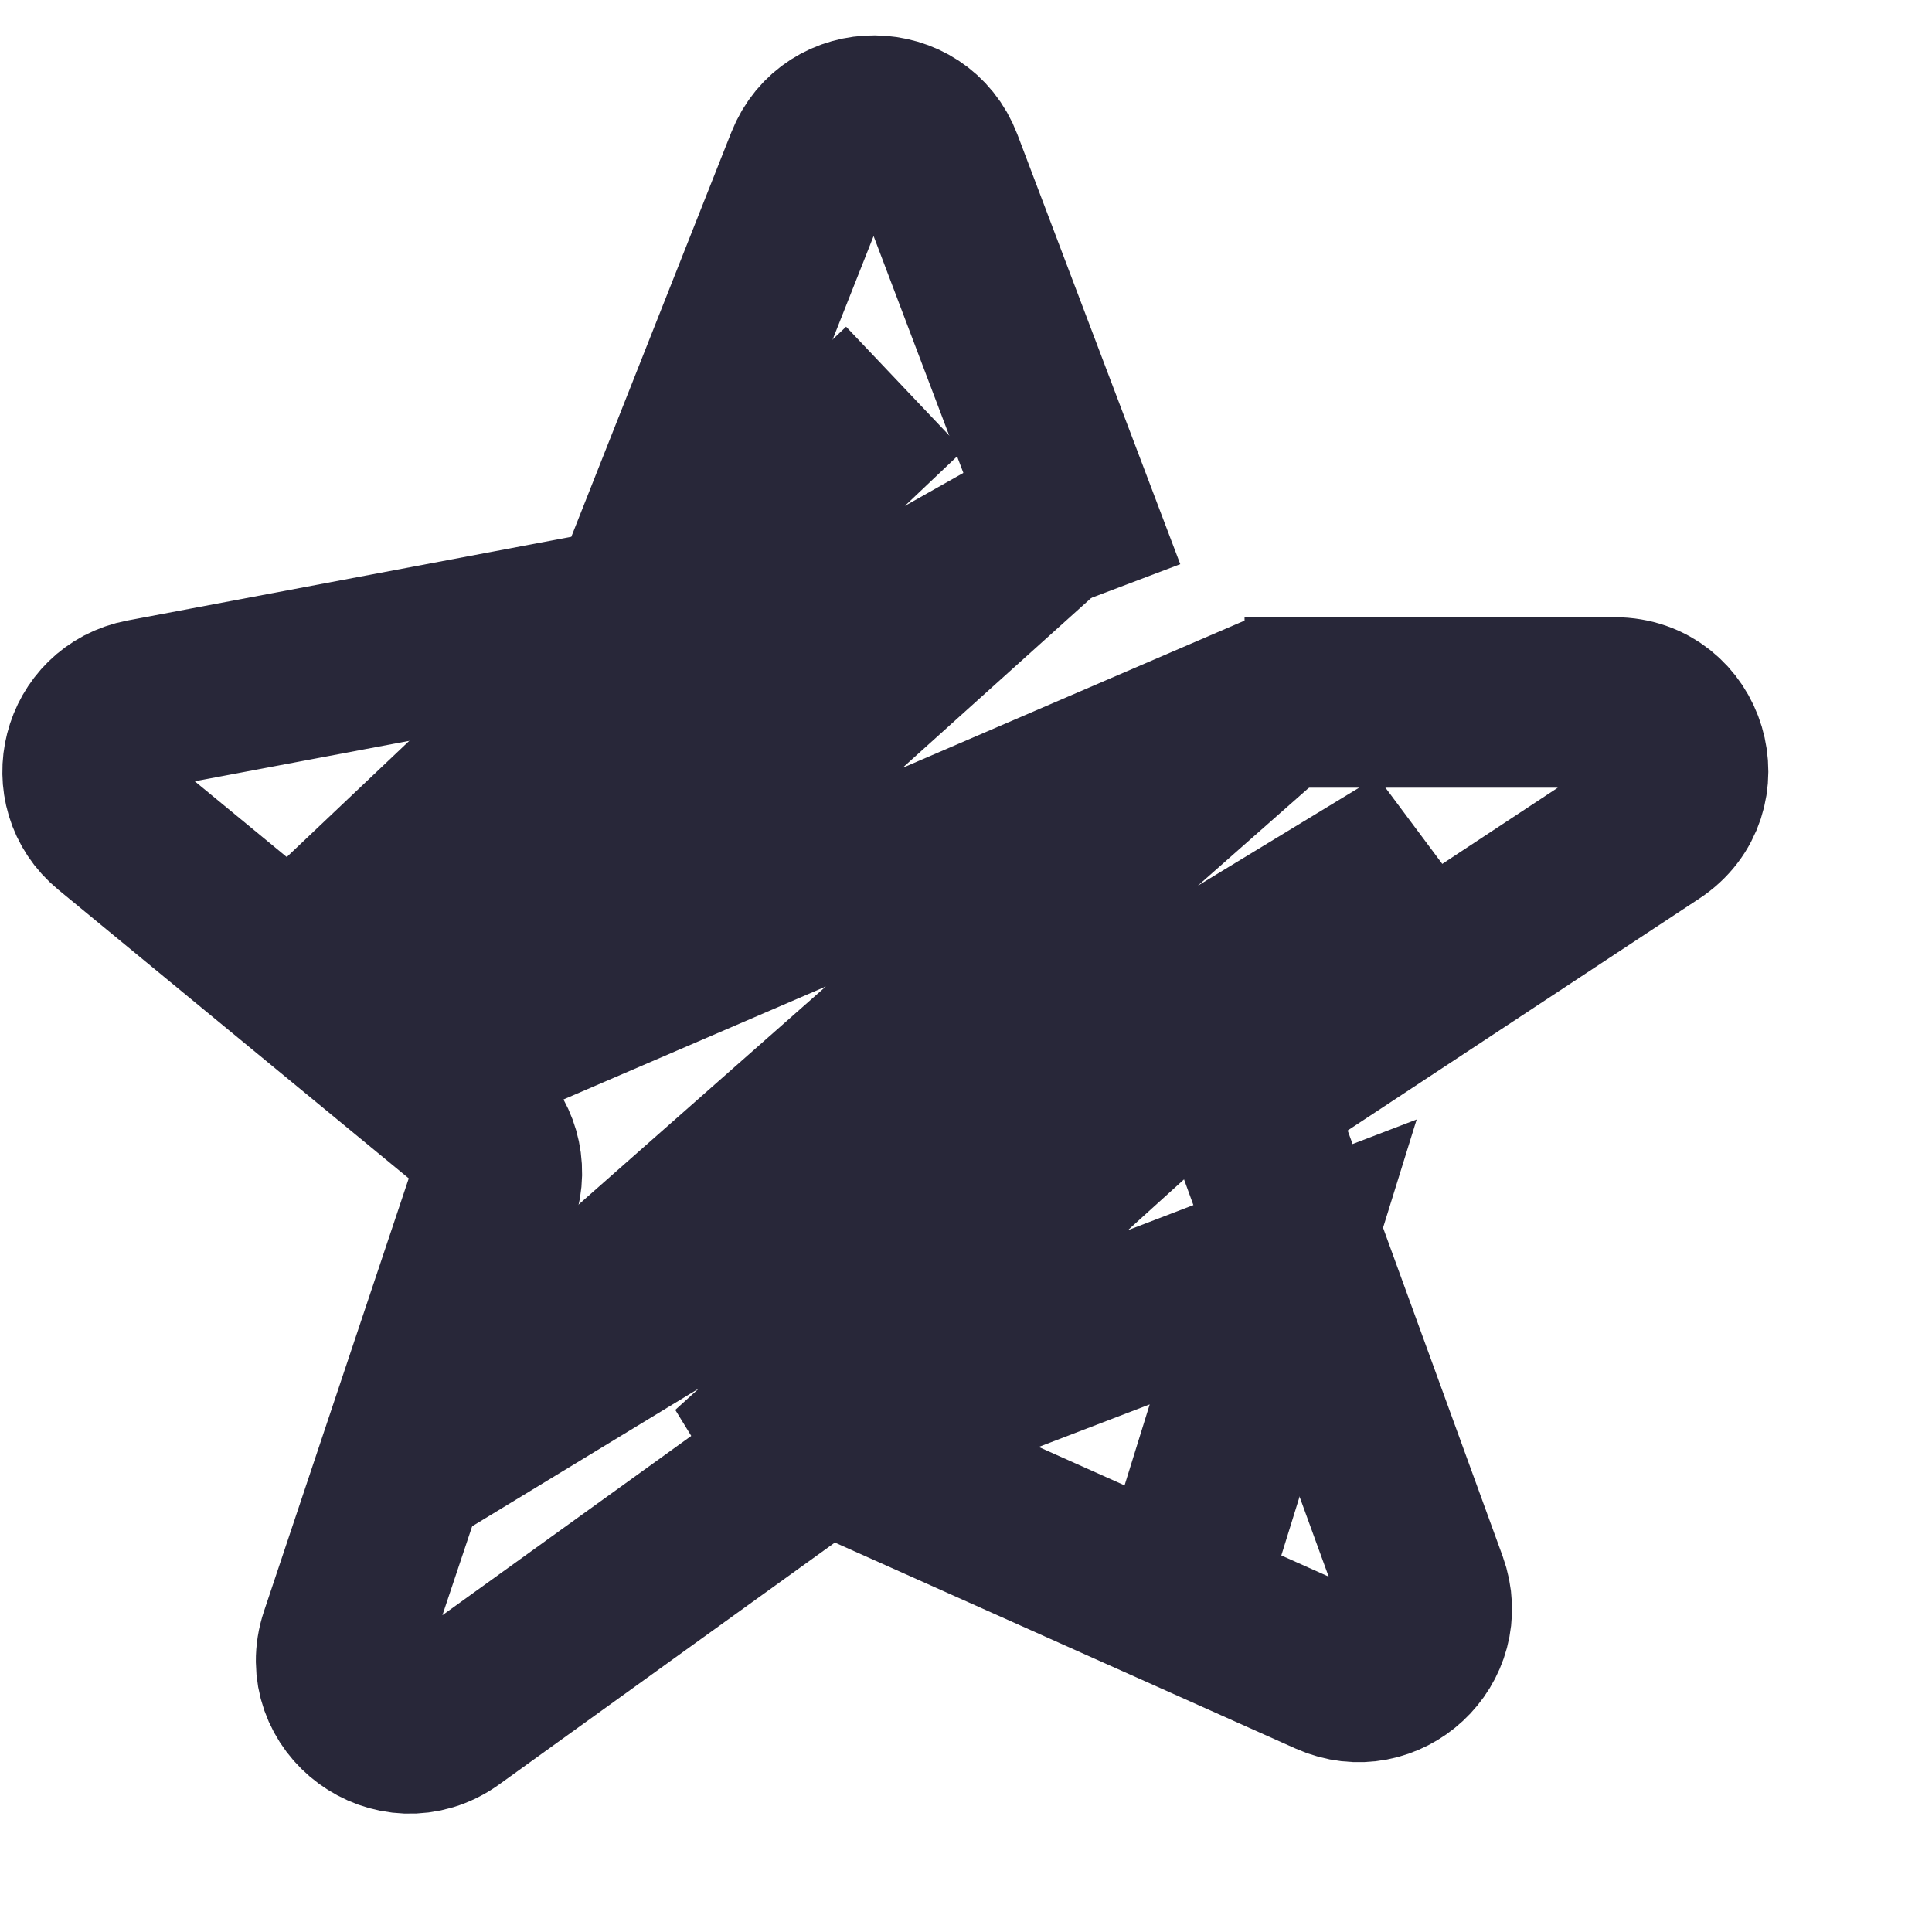
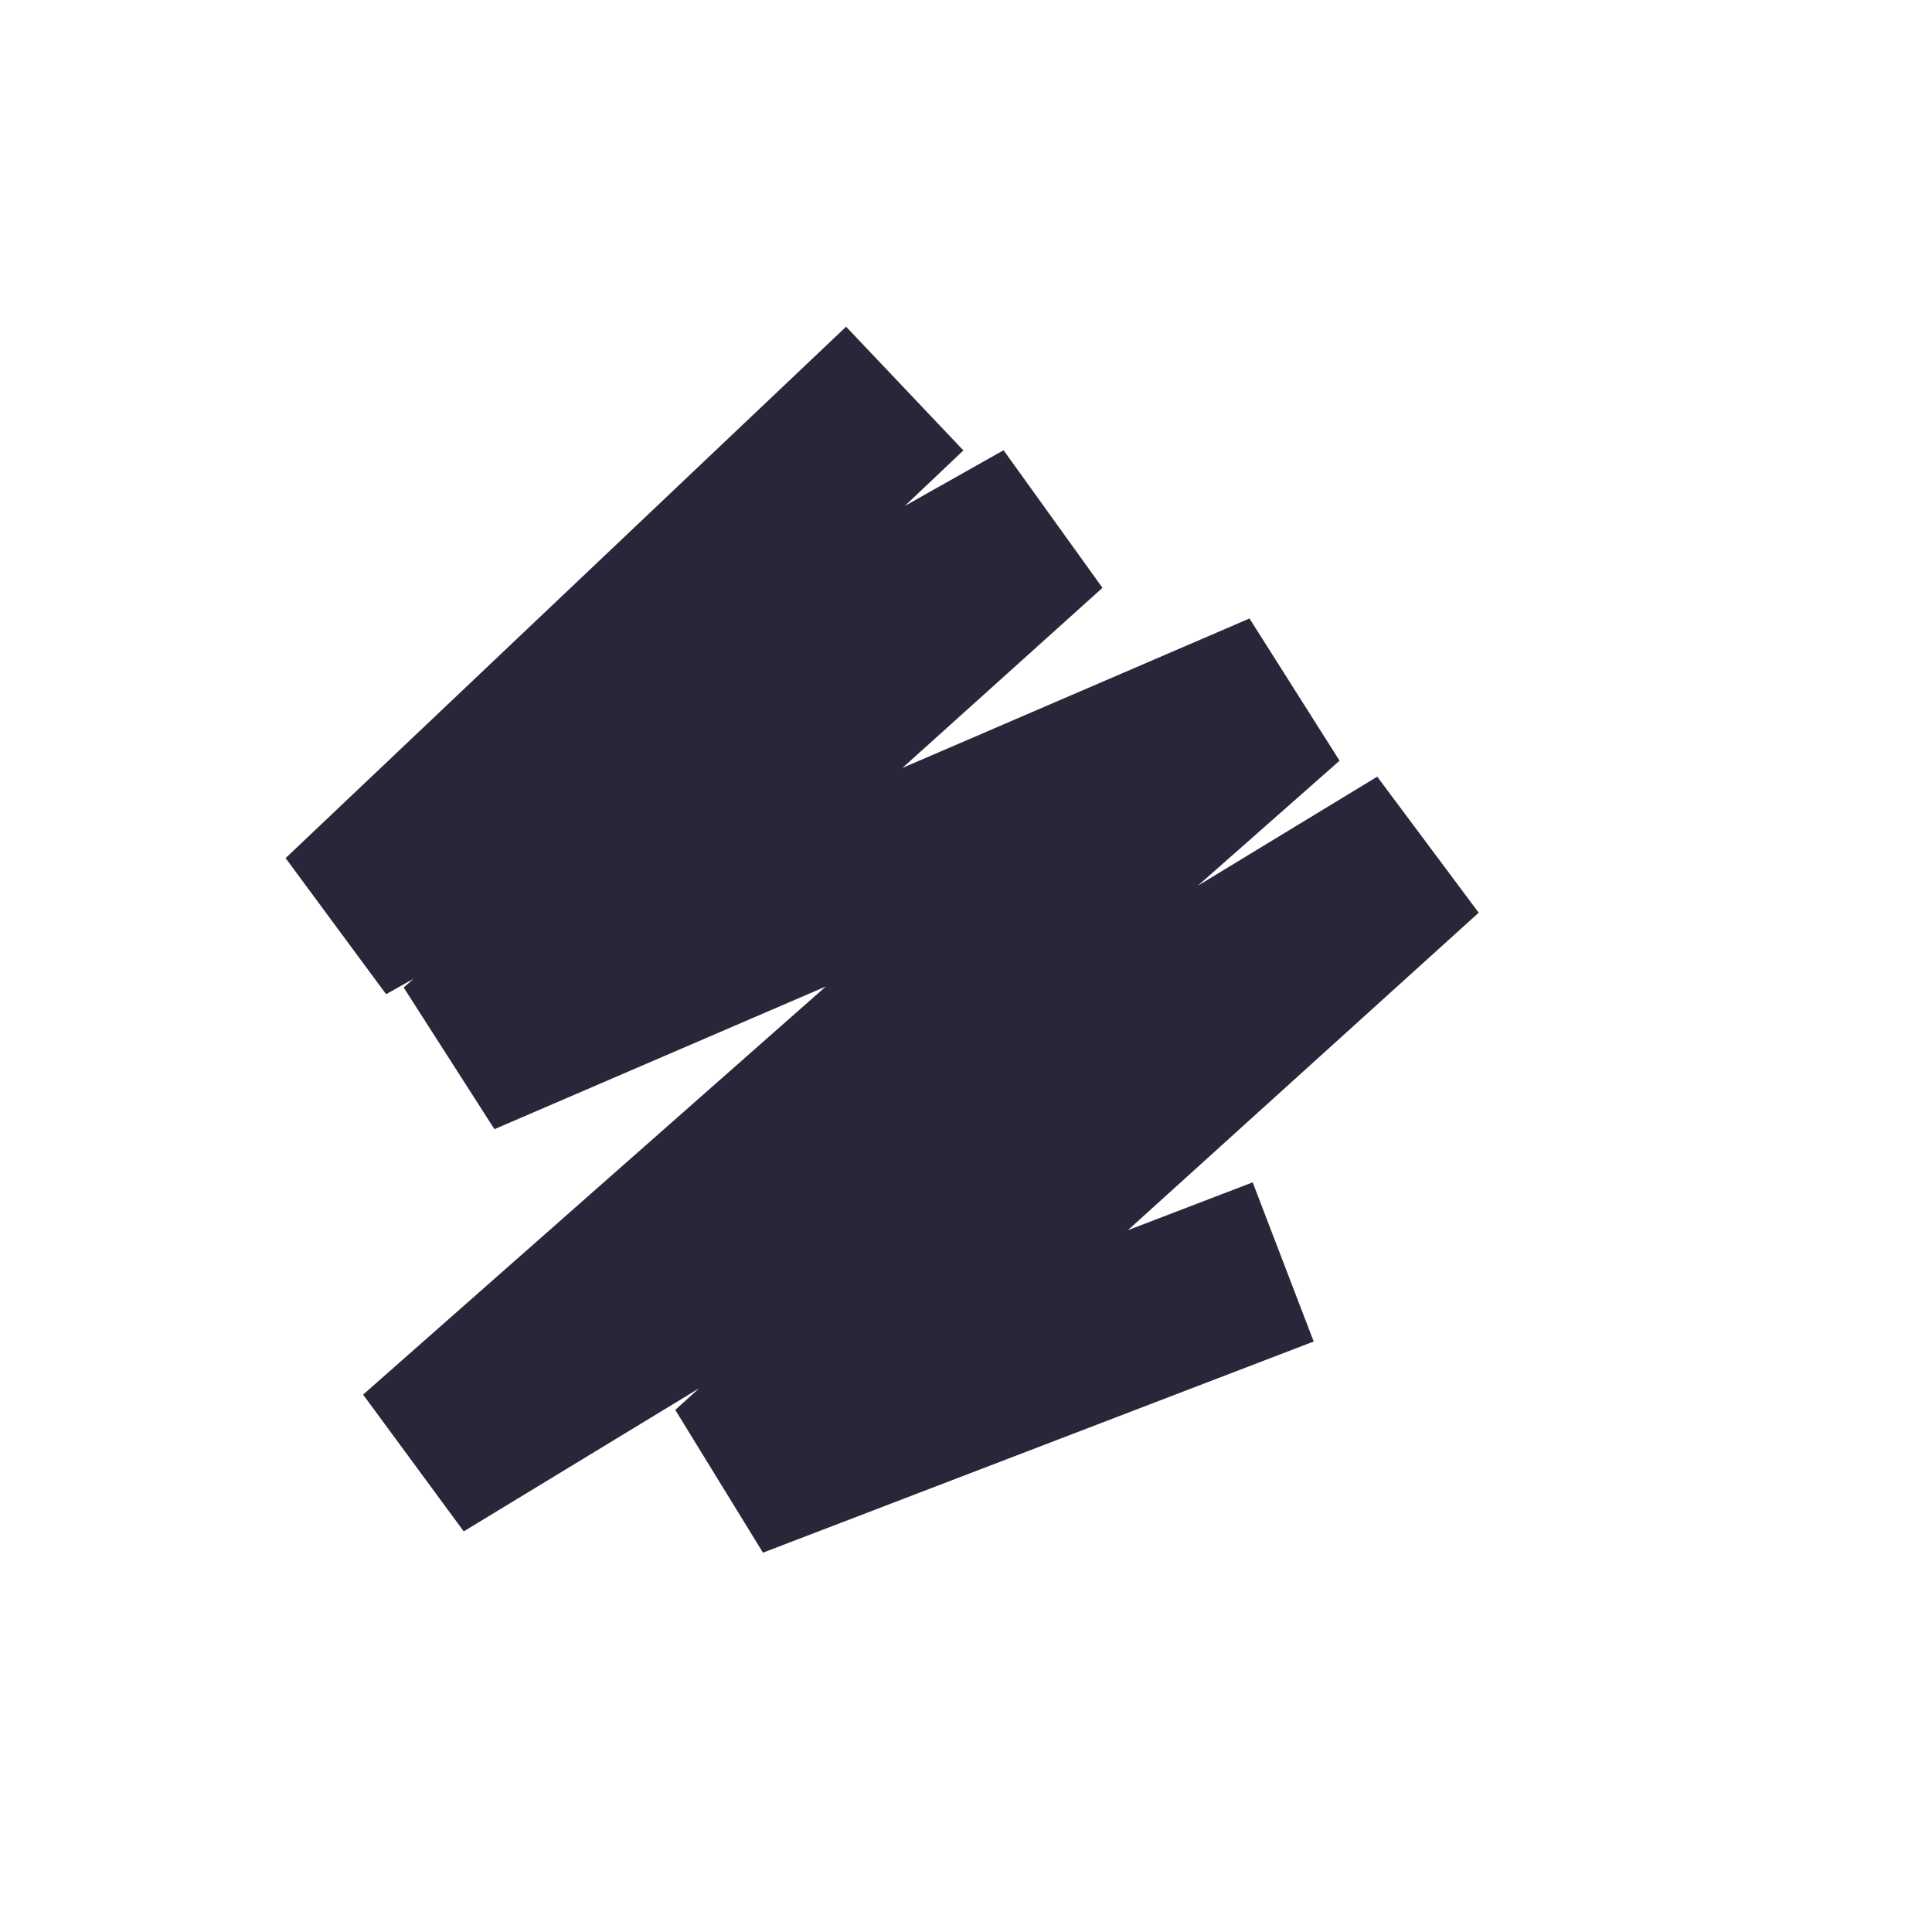
<svg xmlns="http://www.w3.org/2000/svg" width="17" height="17" viewBox="0 0 17 17" fill="none">
-   <path d="M10.951 6.181H14.209C14.804 6.181 15.036 6.954 14.539 7.281L11.346 9.387C11.114 9.54 11.018 9.832 11.113 10.093L12.517 13.949C12.698 14.447 12.192 14.918 11.708 14.702L7.573 12.853C7.378 12.766 7.151 12.789 6.978 12.914L3.954 15.093C3.481 15.433 2.85 14.968 3.034 14.416L4.341 10.508C4.42 10.272 4.345 10.013 4.153 9.855L0.99 7.25C0.597 6.927 0.76 6.292 1.26 6.197L5.248 5.445C5.45 5.406 5.618 5.267 5.694 5.076L7.132 1.441C7.333 0.931 8.056 0.936 8.251 1.449L9.684 5.23" stroke="#282739" stroke-width="1.5" />
-   <path d="M7.961 3.419L3.029 8.095L9.199 4.615L4.054 9.247L11.291 6.131L3.691 12.834L12.508 7.475L6.445 12.962L11.291 11.104L10.522 13.581" stroke="#282739" stroke-width="1.5" />
+   <path d="M7.961 3.419L3.029 8.095L9.199 4.615L4.054 9.247L11.291 6.131L3.691 12.834L12.508 7.475L6.445 12.962L11.291 11.104" stroke="#282739" stroke-width="1.5" />
</svg>